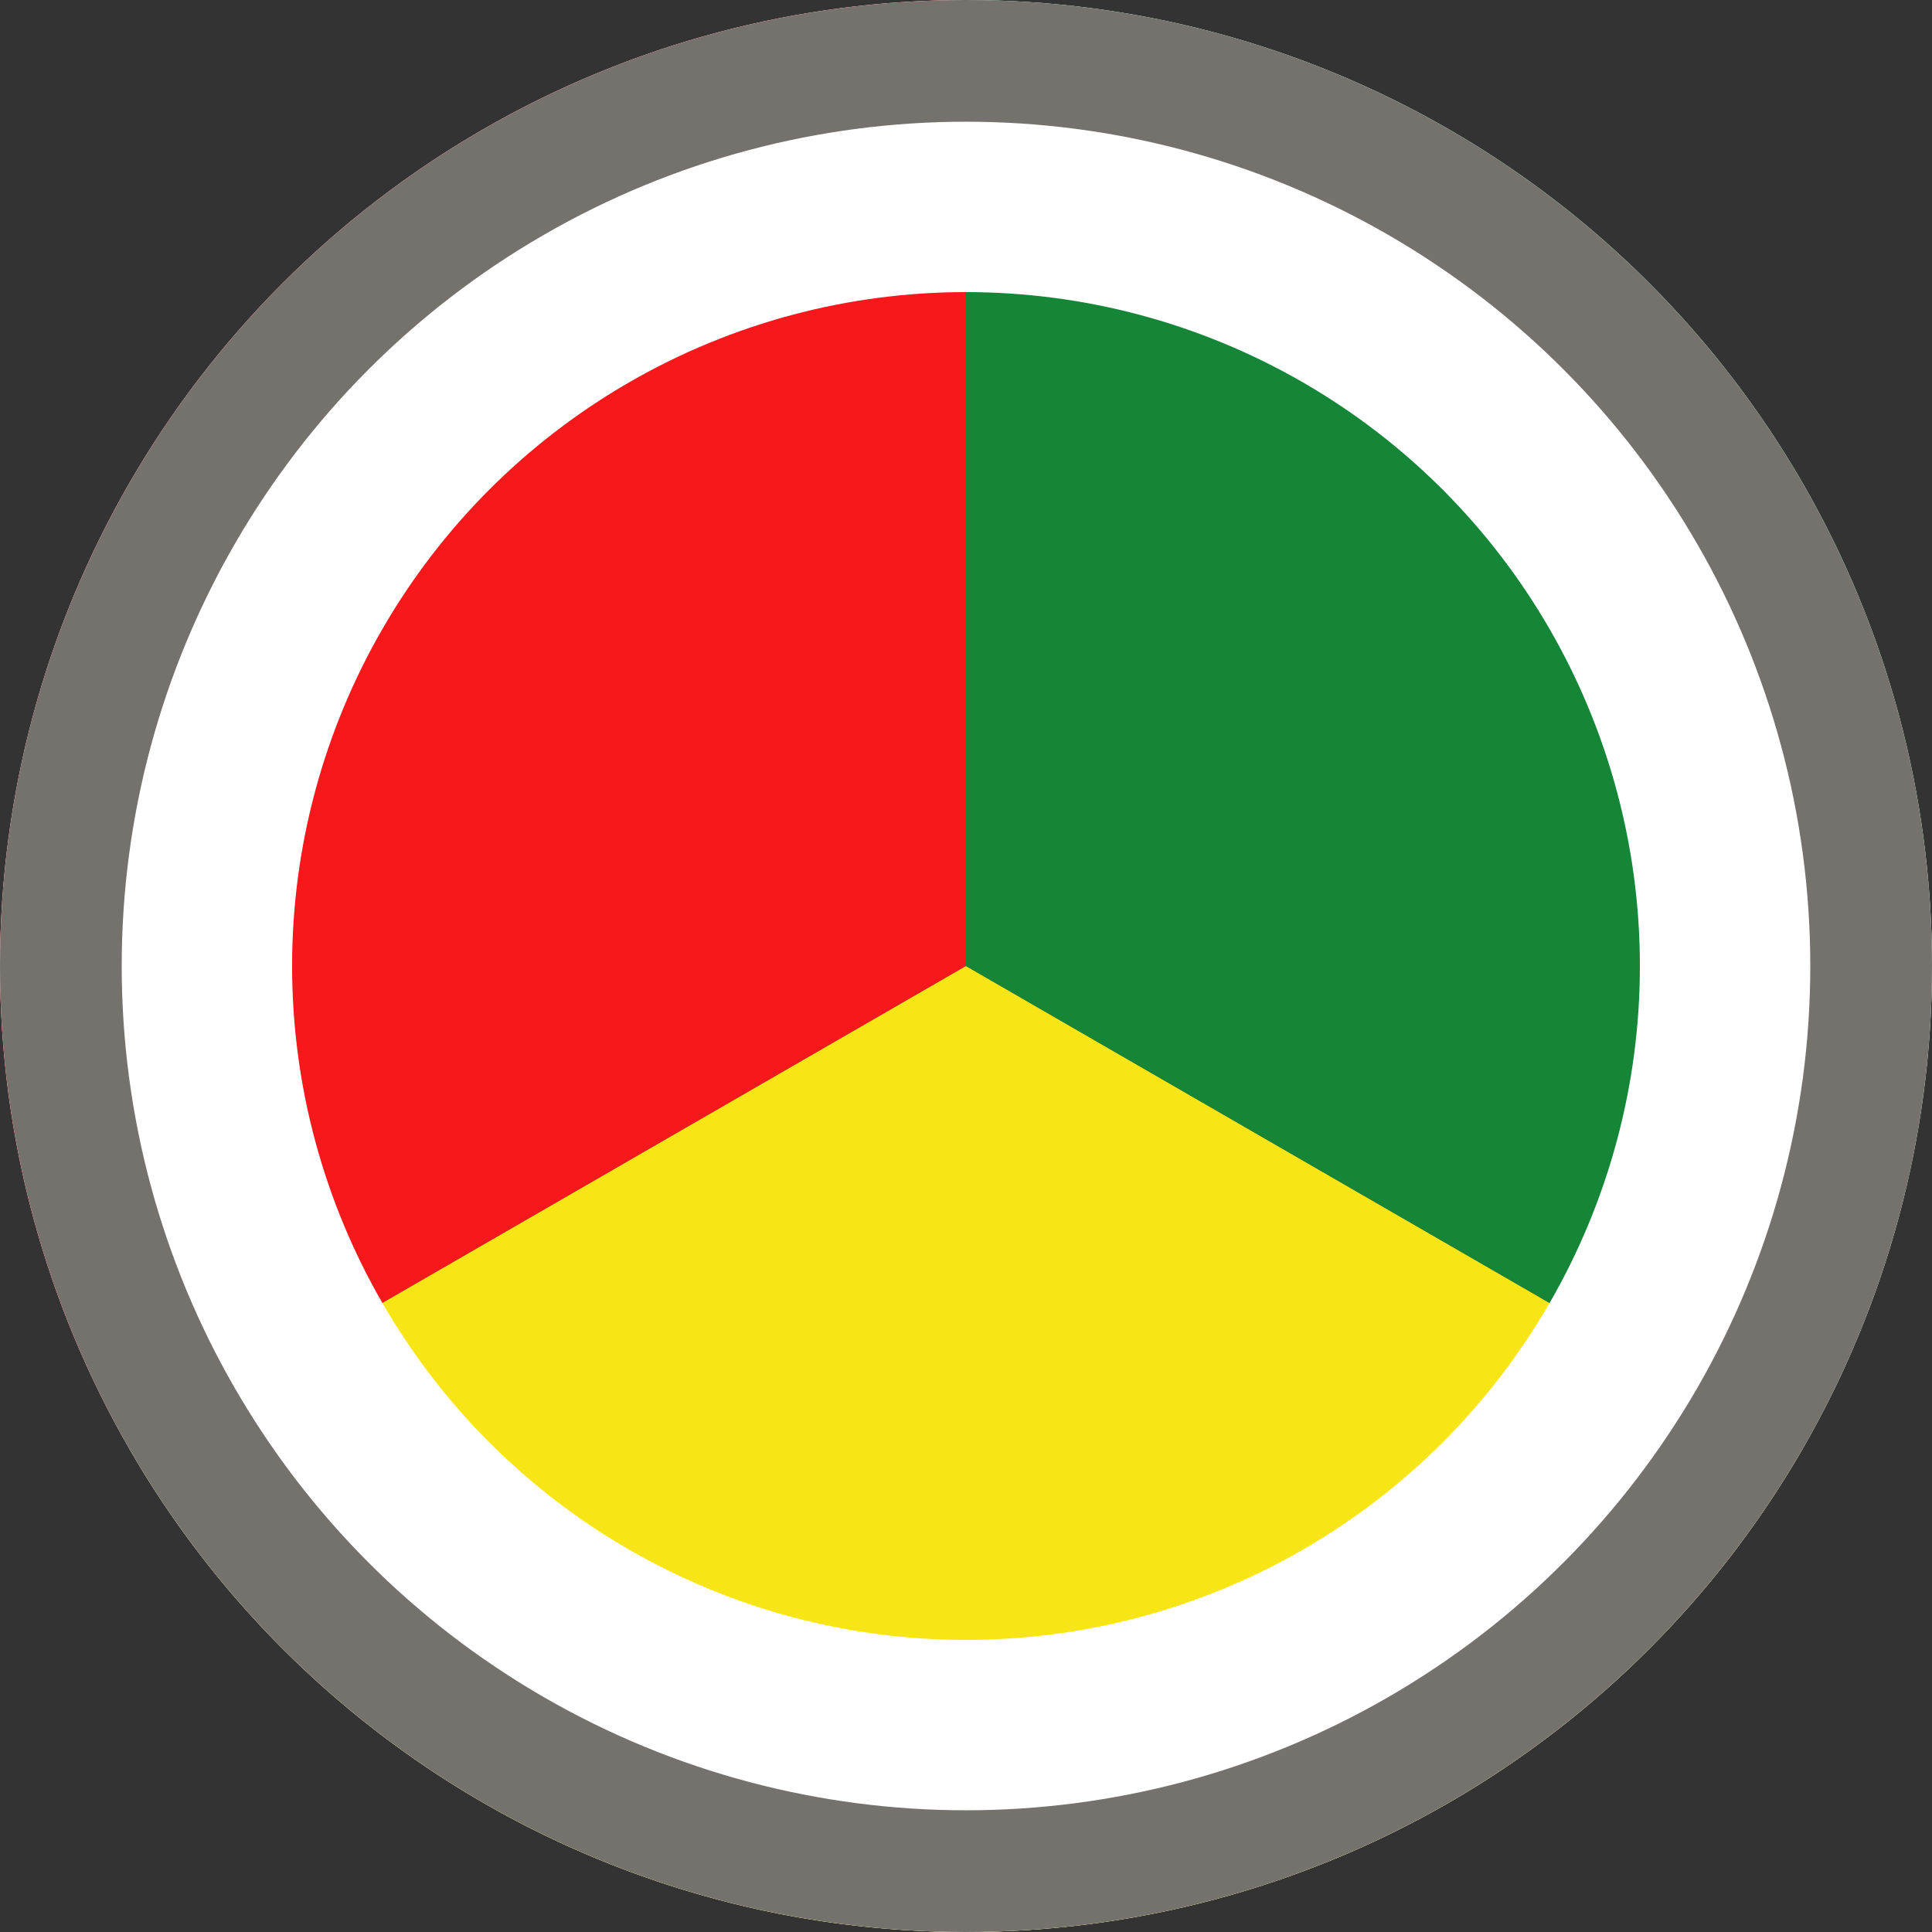
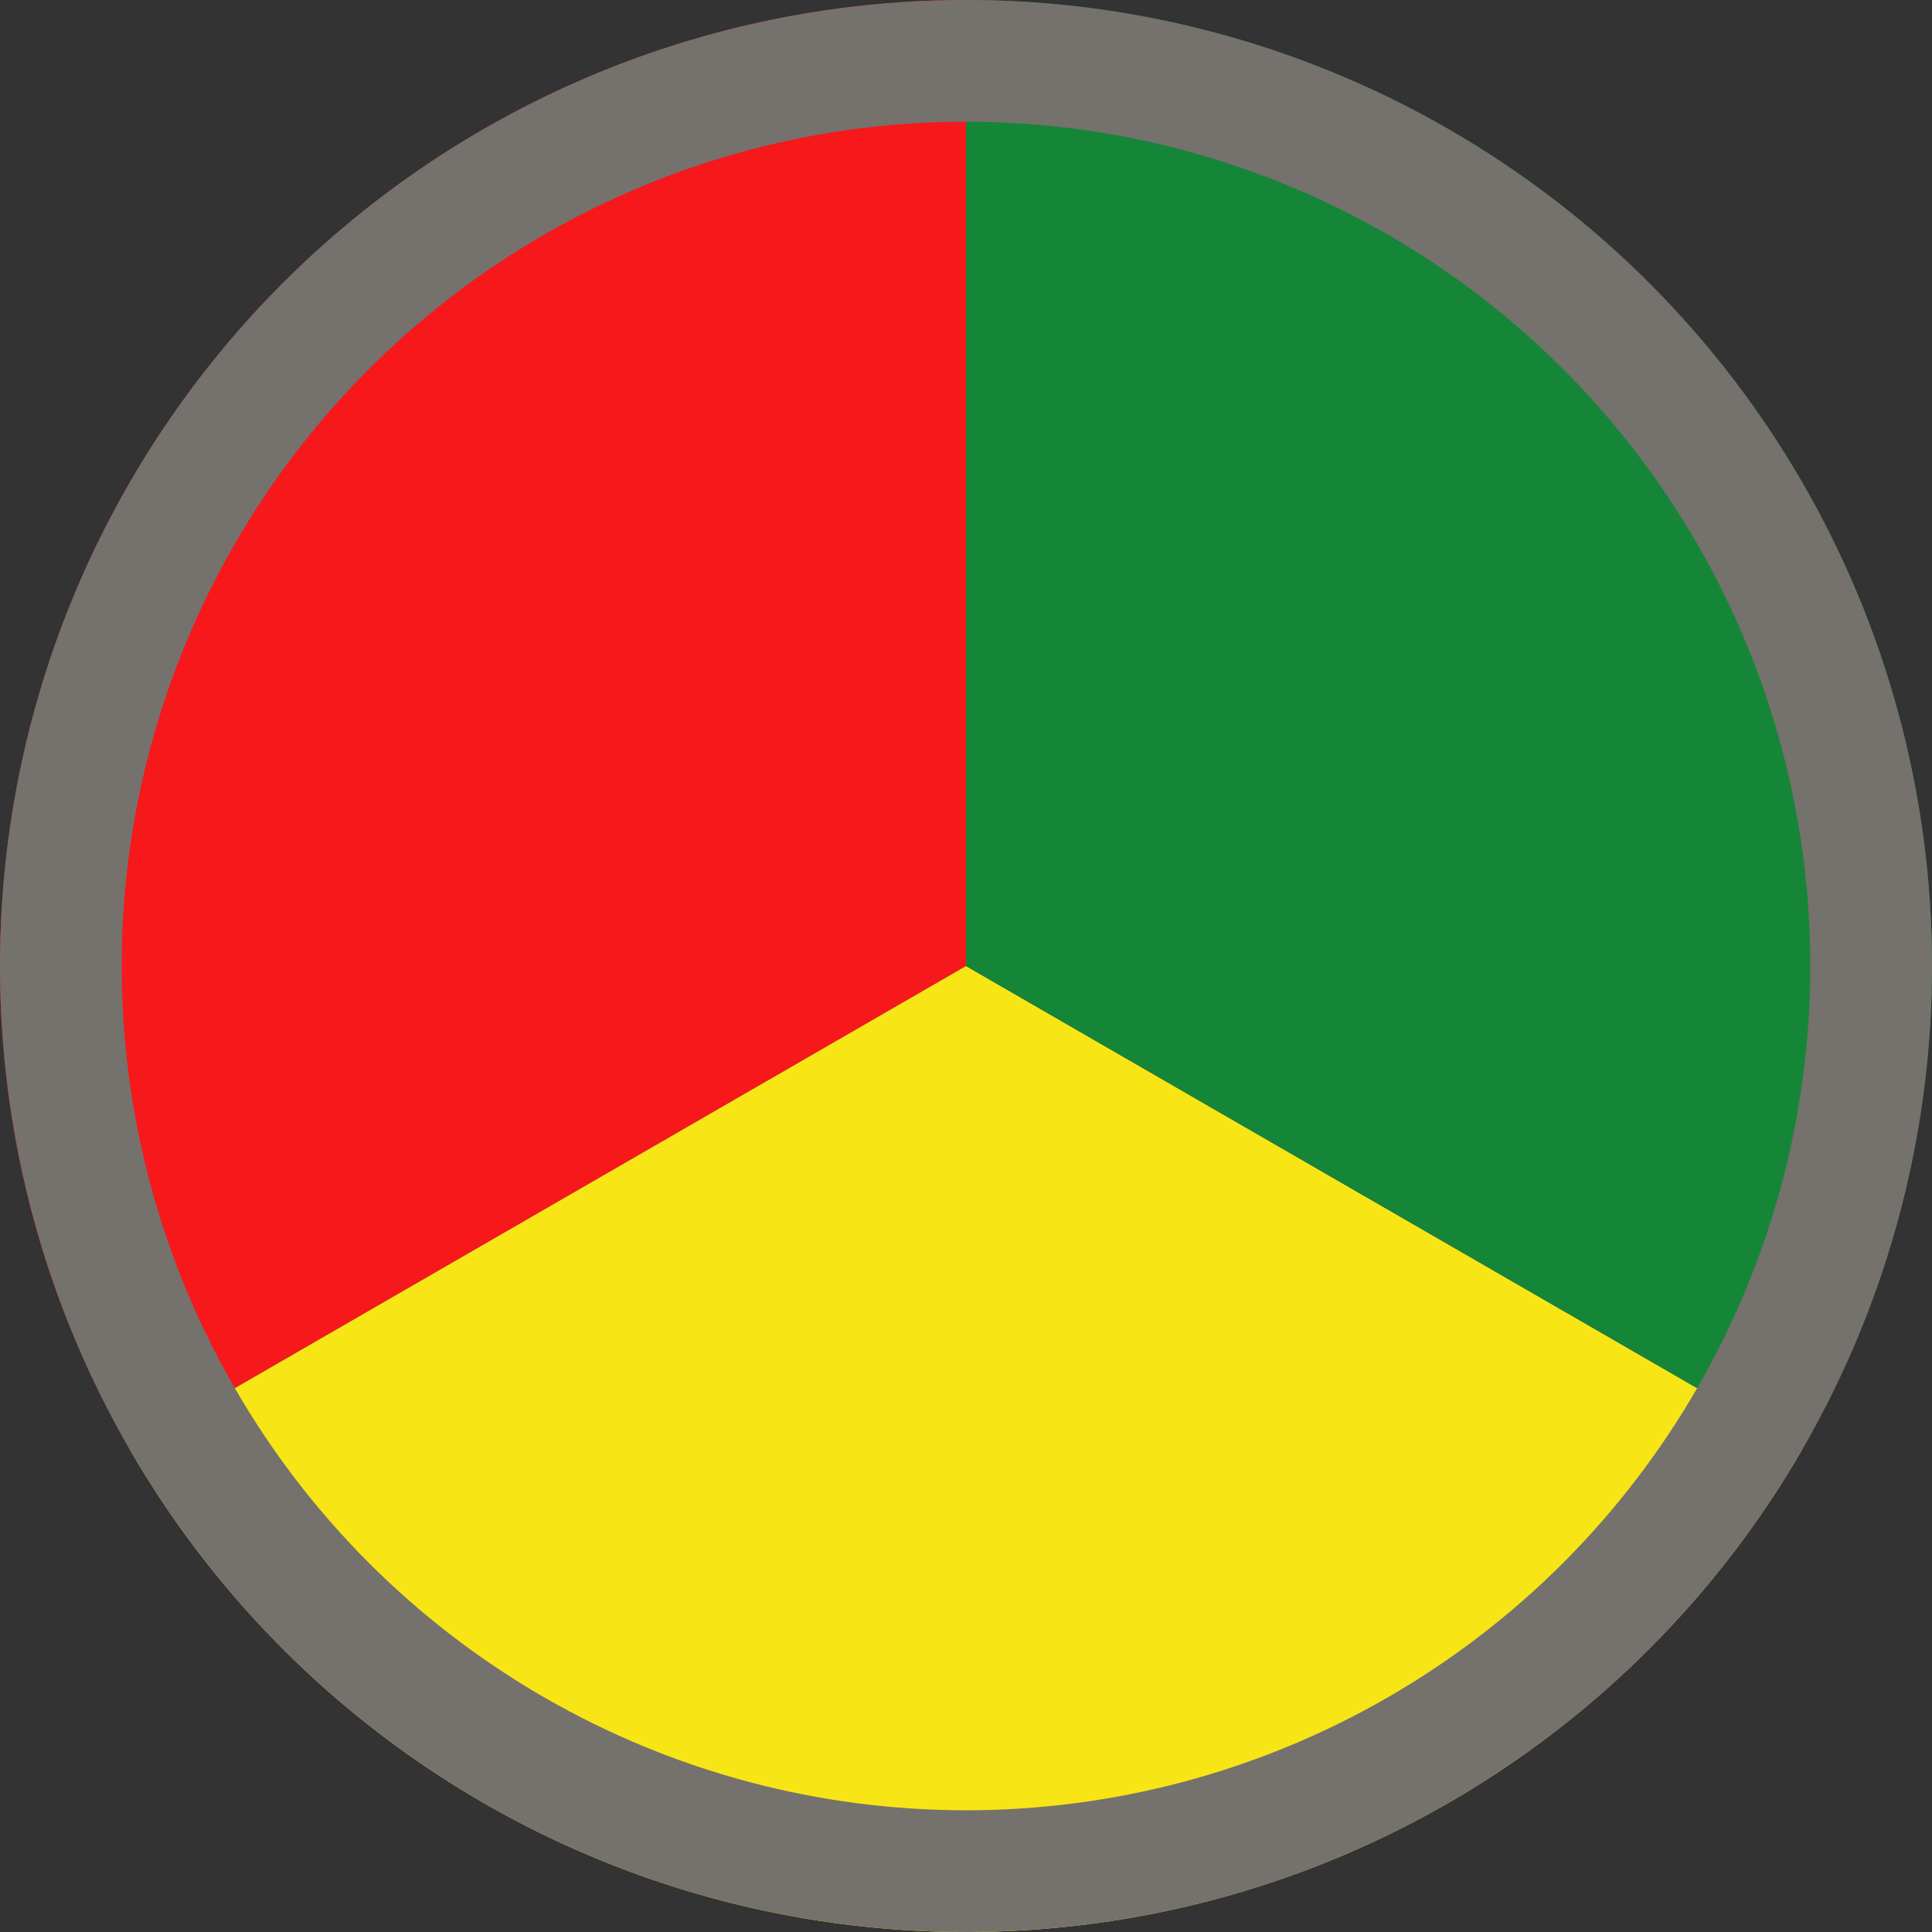
<svg xmlns="http://www.w3.org/2000/svg" width="79.37" height="79.37" viewBox="0 0 79.37 79.37">
  <rect x="0" y="0" width="79.37" height="79.37" fill="#333333" stroke="none" />
  <g transform="translate(39.685 39.685)">
    <g transform="translate(-39.685 -39.685)">
      <path d="M0,39.685a39.486,39.486,0,0,0,5.321,19.84l34.364-19.84V0A39.686,39.686,0,0,0,0,39.685Z" fill="#f6181b" />
      <path d="M39.685,39.685,5.321,59.525a39.675,39.675,0,0,0,68.728,0Z" fill="#f7e516" />
      <path d="M74.049,59.525A39.677,39.677,0,0,0,39.685,0V39.685Z" fill="#158638" />
      <g transform="translate(0 0)" fill="none" stroke="#fff" stroke-miterlimit="10" stroke-width="12">
        <circle cx="39.685" cy="39.685" r="39.685" stroke="none" />
-         <circle cx="39.685" cy="39.685" r="33.685" fill="none" />
      </g>
      <g transform="translate(0 0)" fill="none" stroke="#75716d" stroke-miterlimit="10" stroke-width="5">
        <circle cx="39.685" cy="39.685" r="39.685" stroke="none" />
        <circle cx="39.685" cy="39.685" r="37.185" fill="none" />
      </g>
    </g>
  </g>
</svg>